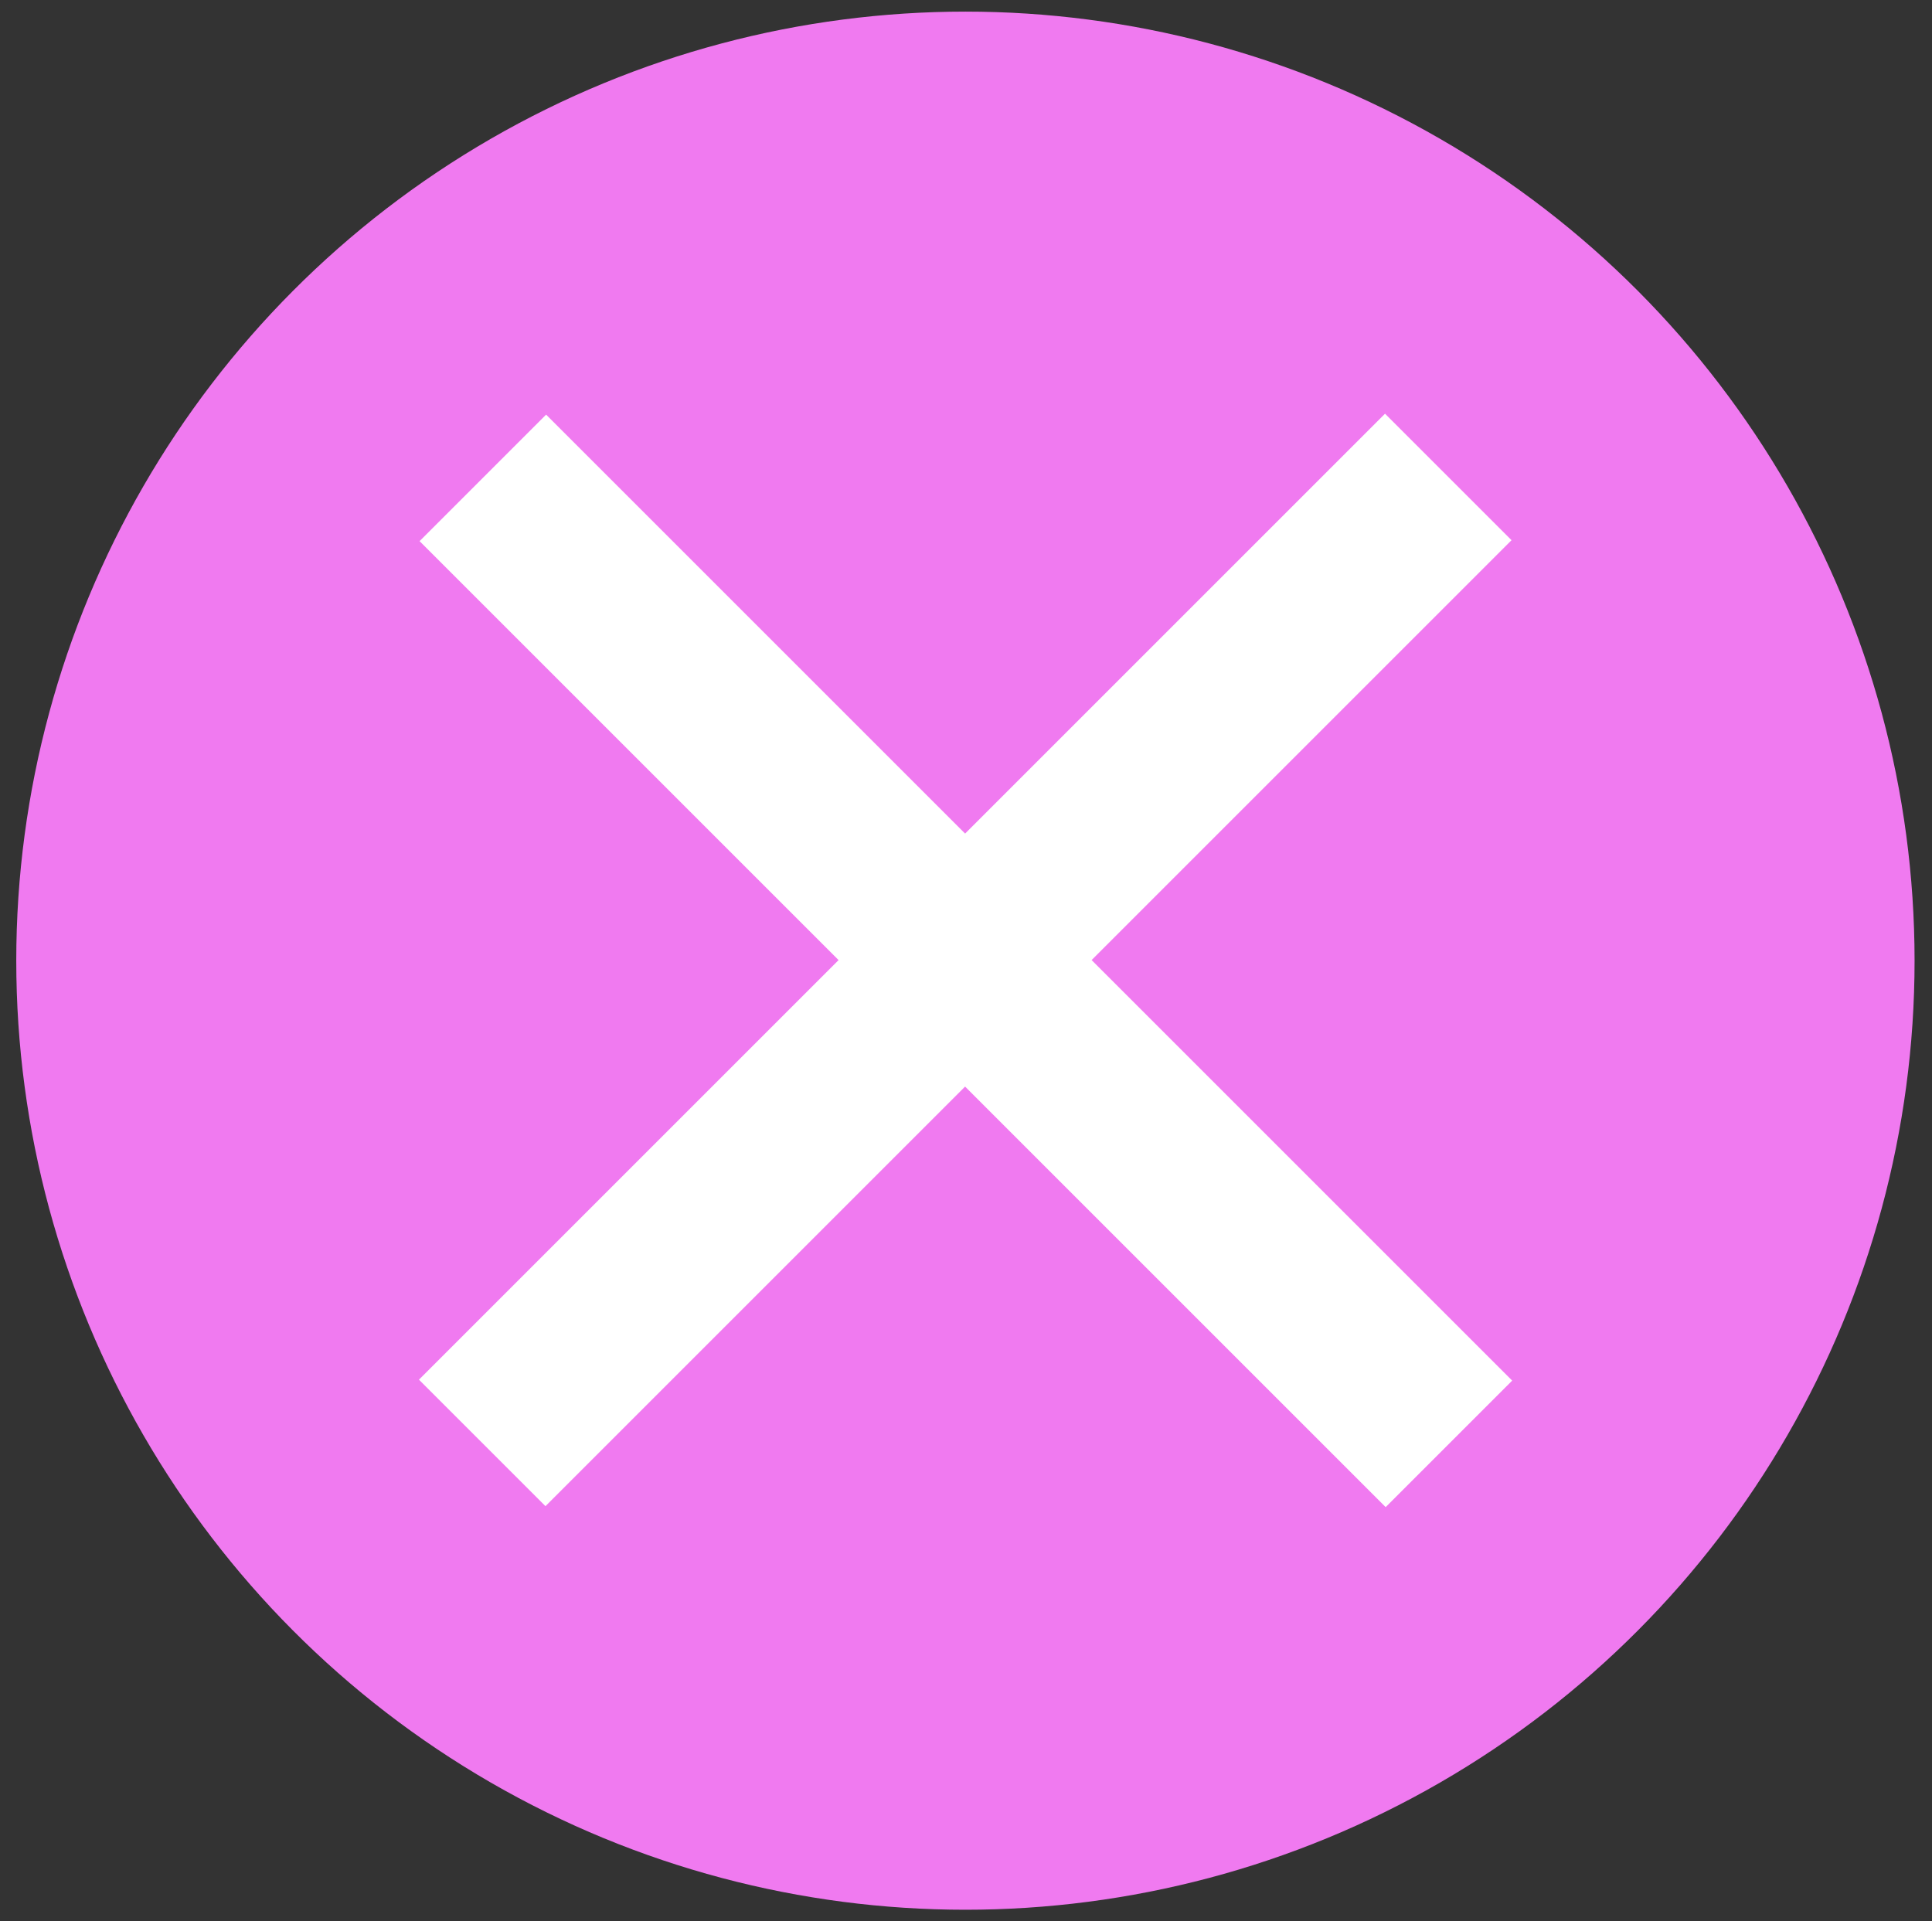
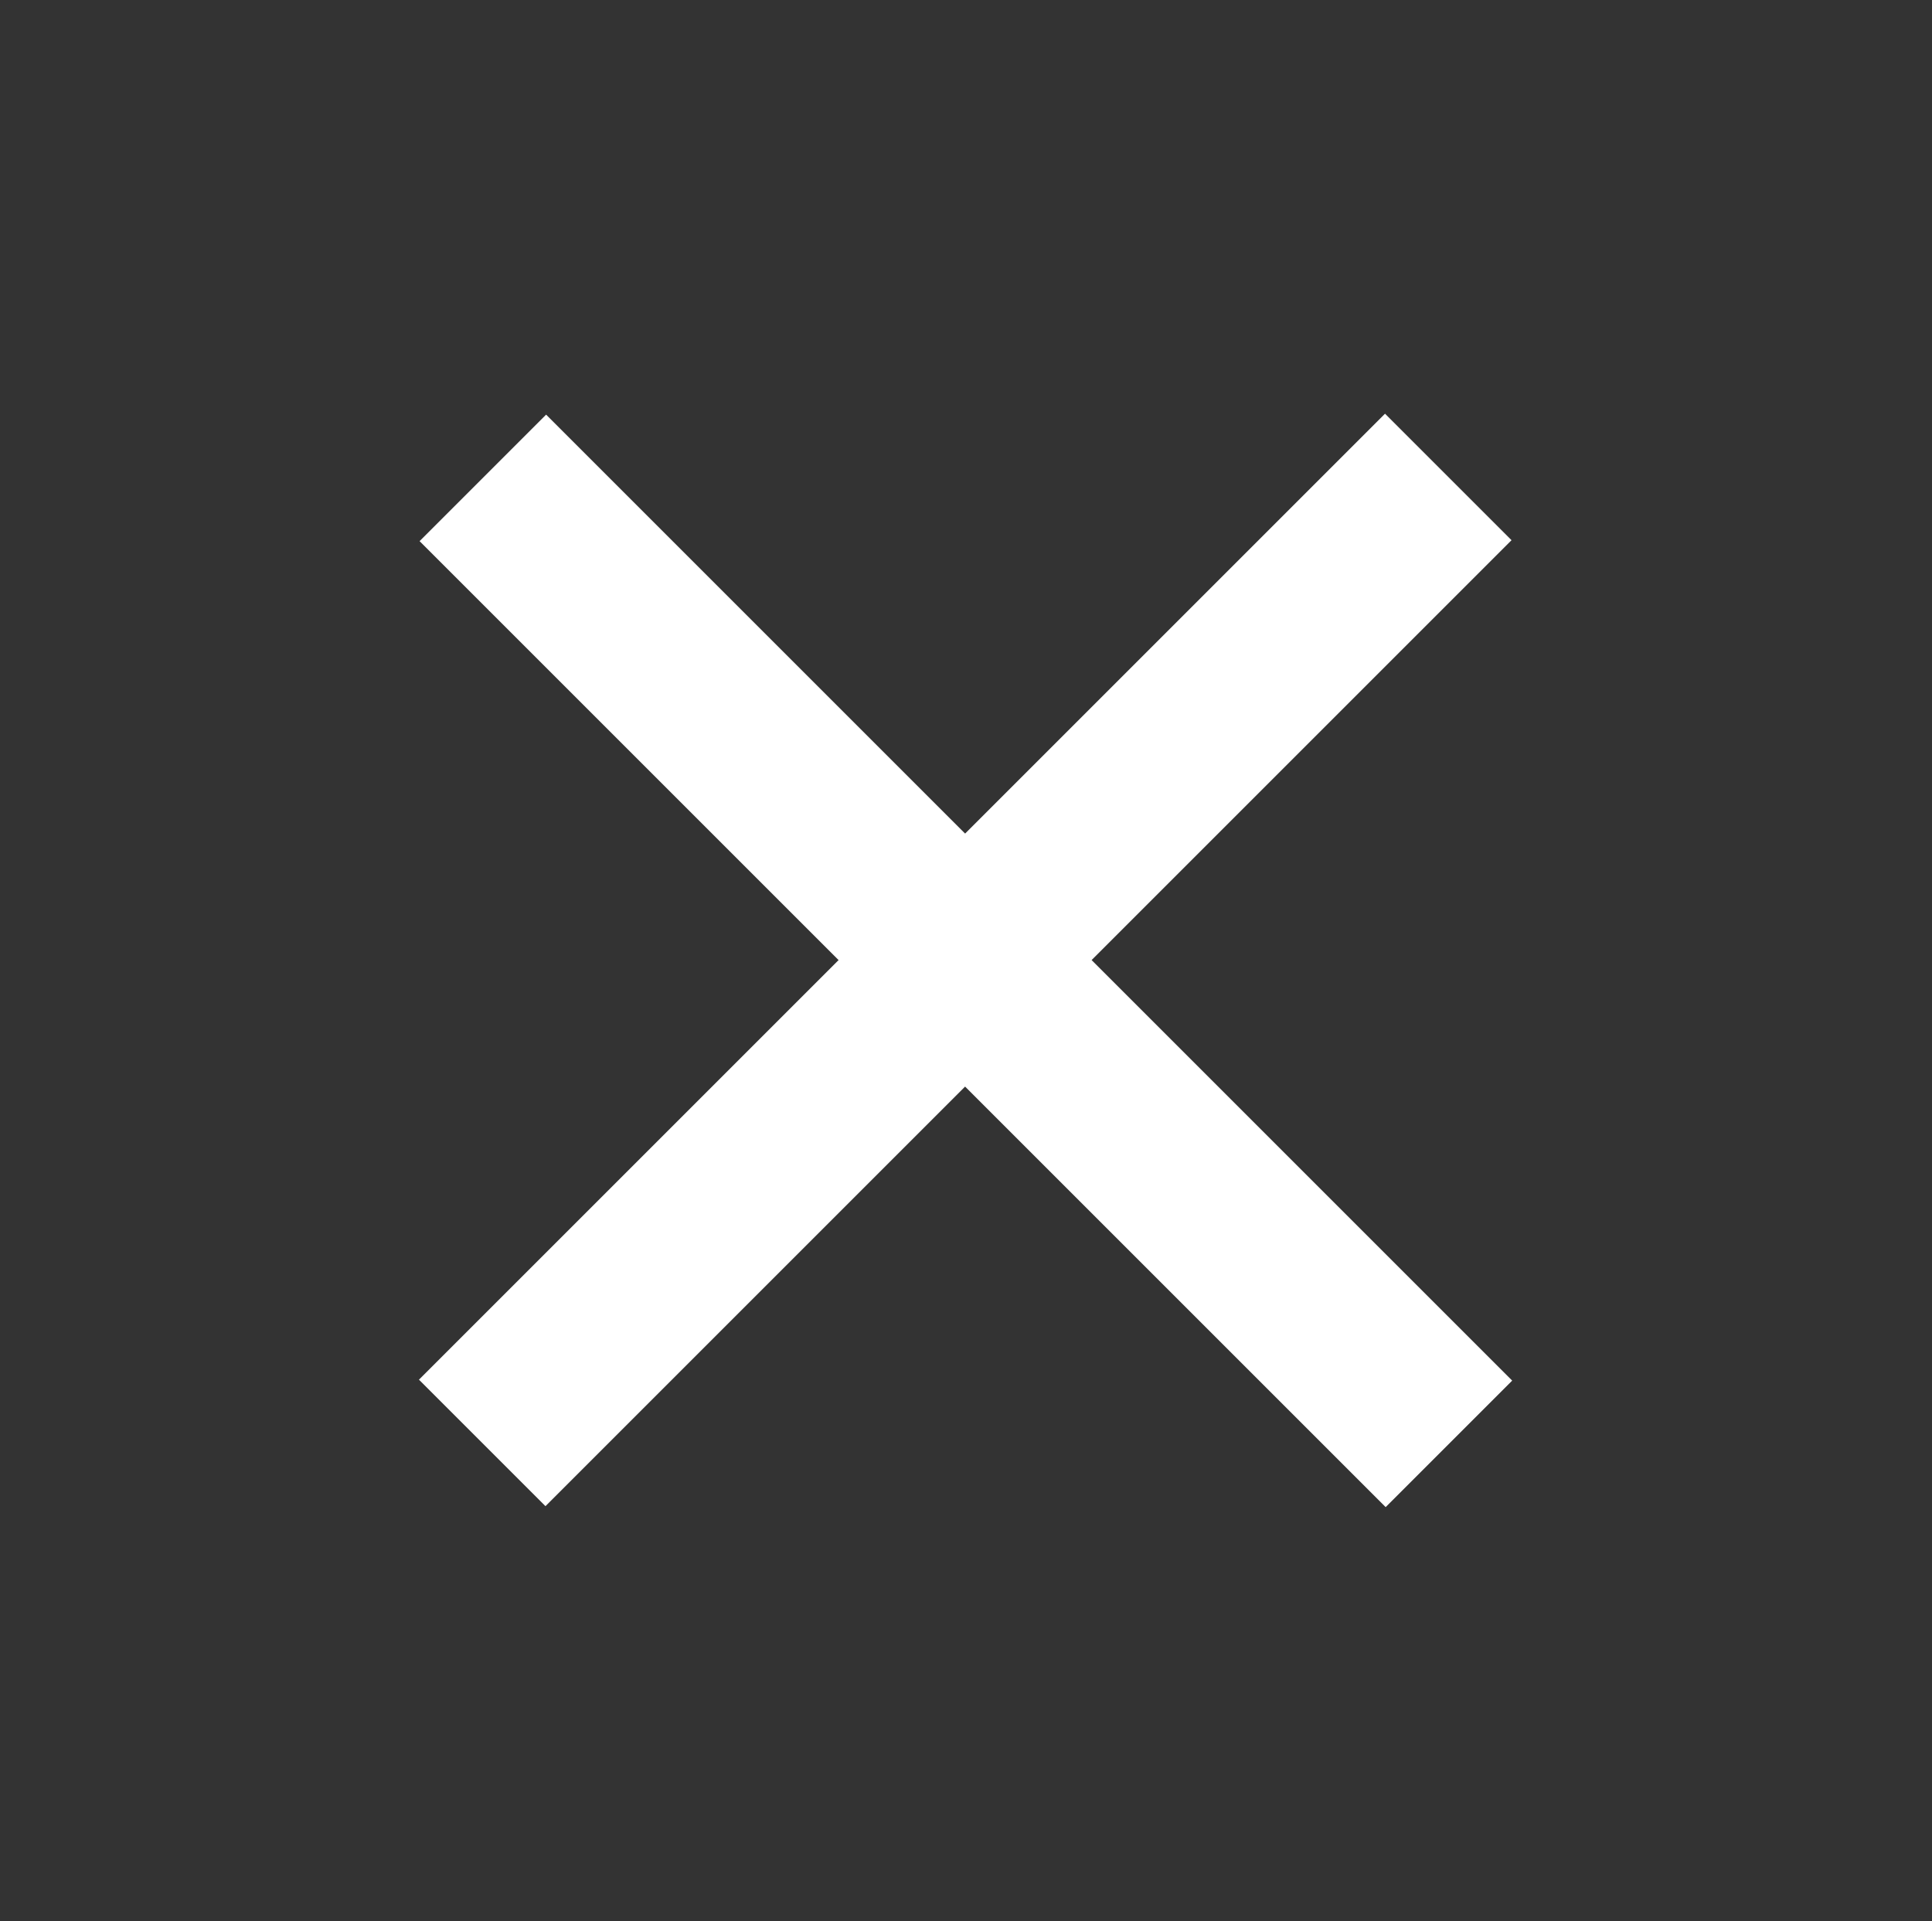
<svg xmlns="http://www.w3.org/2000/svg" id="Layer_1" data-name="Layer 1" viewBox="0 0 16.63 16.54">
  <rect x="0" y="0" width="16.63" height="16.54" fill="#333333" stroke="none" />
  <defs>
    <style>.cls-2{fill:#fff}</style>
  </defs>
-   <circle cx="8.31" cy="8.27" r="8.17" fill="#f07af0" />
  <path d="M7.54 2.39h1.54v11.76H7.54z" class="cls-2" transform="rotate(-45 8.314 8.266)" />
  <path d="M7.54 2.39h1.54v11.76H7.54z" class="cls-2" transform="rotate(45 8.317 8.265)" />
</svg>